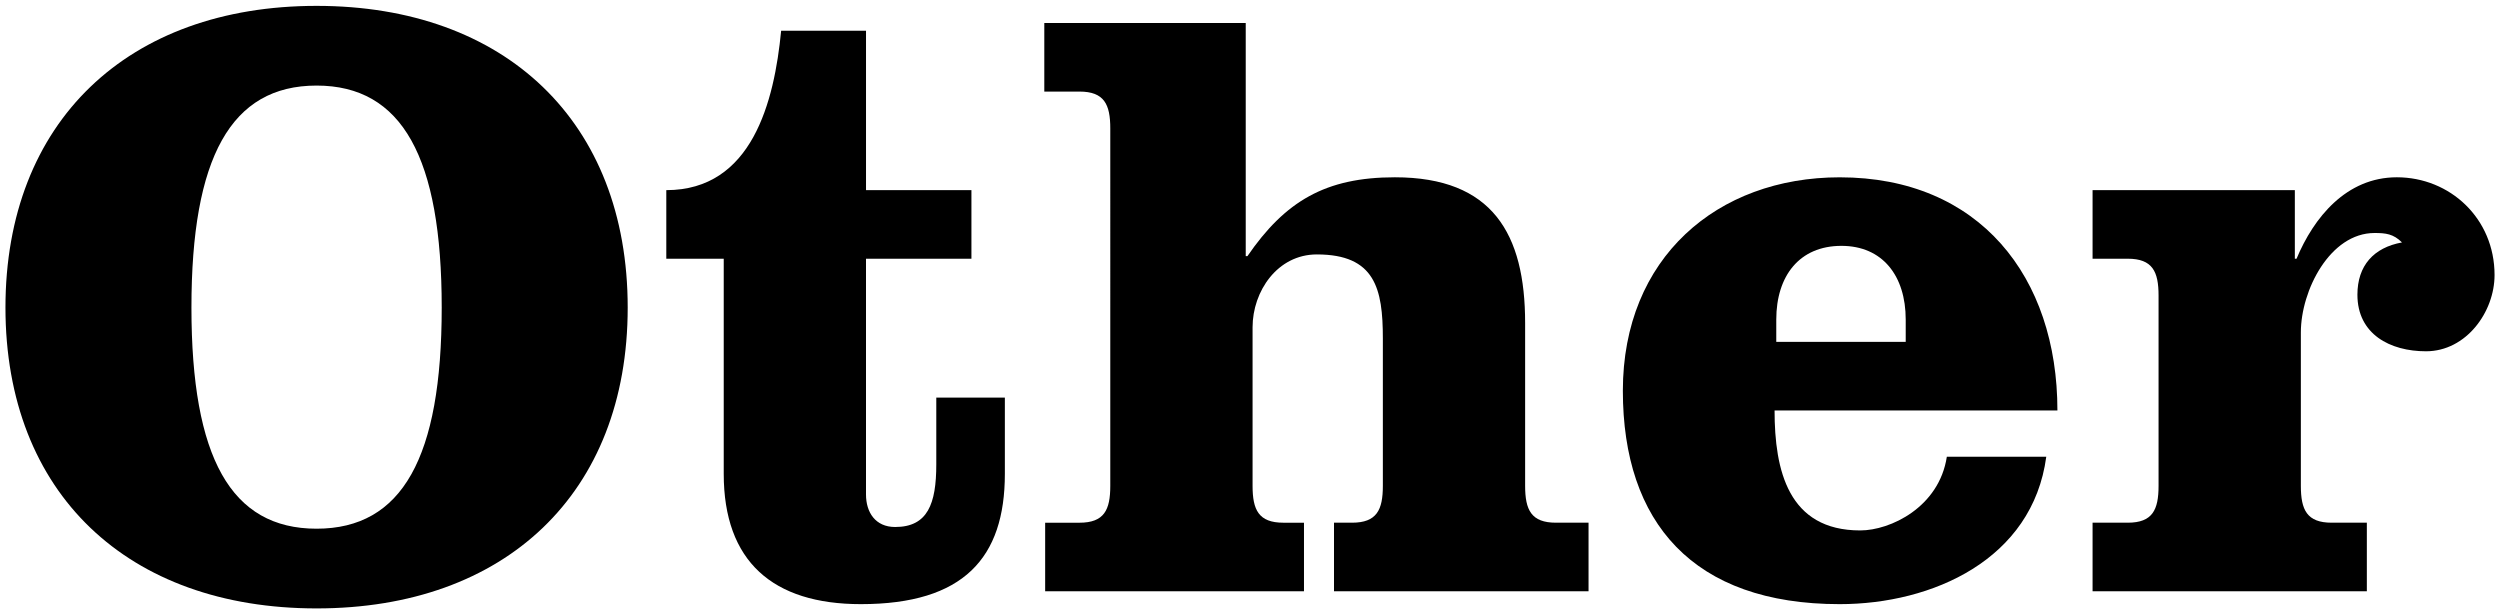
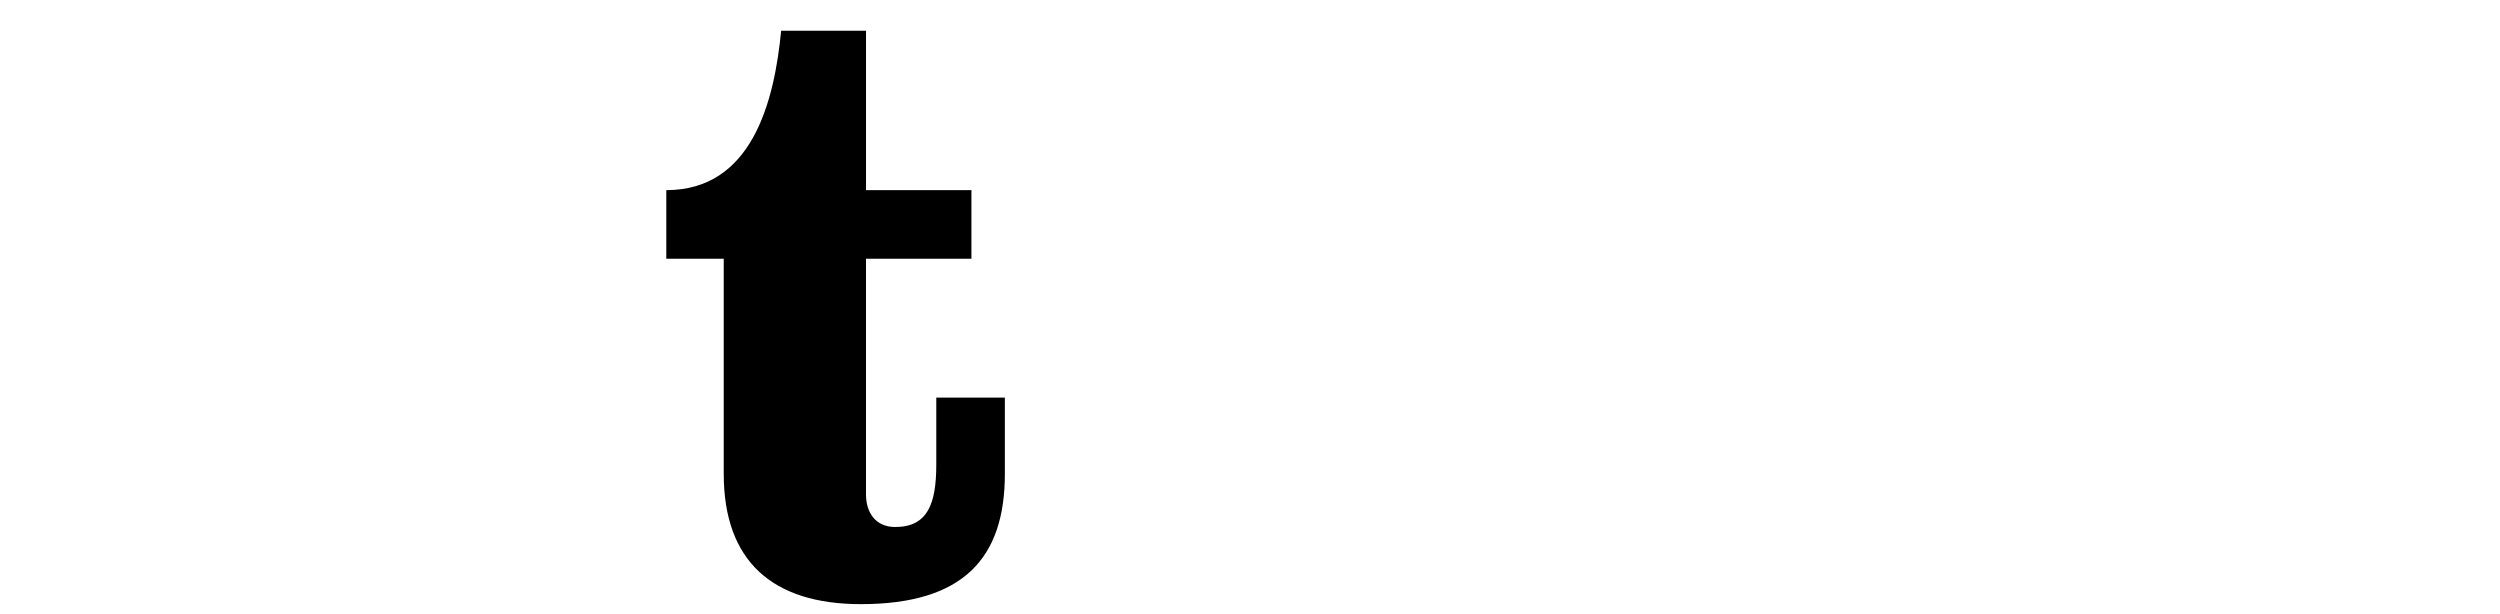
<svg xmlns="http://www.w3.org/2000/svg" version="1.1" id="レイヤー_1" x="0px" y="0px" viewBox="0 0 175 43" style="enable-background:new 0 0 175 43;" xml:space="preserve">
  <g>
    <g>
-       <path d="M43.939,21.53c0,13.02-8.579,21.059-21.779,21.059c-13.199,0-21.778-8.04-21.778-21.059S8.96,0.411,22.16,0.411    C35.36,0.411,43.939,8.51,43.939,21.53z M13.401,21.53c0,10.5,2.76,15.479,8.759,15.479c6,0,8.76-4.98,8.76-15.479    S28.16,5.99,22.16,5.99C16.161,5.99,13.401,11.031,13.401,21.53z" />
      <path d="M60.621,2.151v11.16H68v4.8h-7.38v16.499c0,1.26,0.66,2.28,2.04,2.28c2.28,0,2.88-1.62,2.88-4.38v-4.68h4.8v5.34    c0,5.88-2.88,9.12-10.079,9.12c-6.18,0-9.6-3-9.6-9.12V18.11h-4.02v-4.8c5.999,0,7.559-6.18,8.039-11.16H60.621z" />
-       <path d="M87.201,1.611V17.93h0.119c2.641-3.84,5.46-5.52,10.32-5.52c6.84,0,9.119,3.96,9.119,10.199v11.4    c0,1.68,0.42,2.58,2.16,2.58h2.279v4.8H93.38v-4.8h1.26c1.739,0,2.16-0.9,2.16-2.58V23.69c0-3.48-0.541-5.88-4.621-5.88    c-2.76,0-4.499,2.58-4.499,5.1v11.1c0,1.68,0.42,2.58,2.159,2.58h1.44v4.8H73.161v-4.8h2.399c1.74,0,2.16-0.9,2.16-2.58V8.99    c0-1.68-0.42-2.58-2.16-2.58h-2.459v-4.8H87.201z" />
-       <path d="M124.22,28.73c0,4.2,0.959,8.4,5.999,8.4c2.101,0,5.521-1.62,6.06-5.16h6.96c-0.96,7.2-7.979,10.32-14.46,10.32    c-10.259,0-15.179-5.7-15.179-14.939c0-9.3,6.6-14.939,15.179-14.939c9.78,0,15.24,6.96,15.24,16.319H124.22z M133.4,23.93v-1.56    c0-3.06-1.621-5.16-4.5-5.16c-2.94,0-4.561,2.1-4.561,5.16v1.56H133.4z" />
-       <path d="M146.48,13.31h14.159v4.8h0.12c1.2-2.88,3.48-5.7,7.02-5.7c3.721,0,6.84,2.88,6.84,6.84c0,2.58-1.979,5.34-4.8,5.34    c-2.52,0-4.8-1.2-4.8-3.96c0-2.04,1.141-3.3,3.12-3.66c-0.601-0.6-1.14-0.66-1.92-0.66c-3.12,0-5.159,4.02-5.159,6.959v10.74    c0,1.68,0.42,2.58,2.159,2.58h2.46v4.8H146.48v-4.8h2.46c1.739,0,2.159-0.9,2.159-2.58V20.69c0-1.68-0.42-2.58-2.159-2.58h-2.46    V13.31z" />
    </g>
  </g>
</svg>